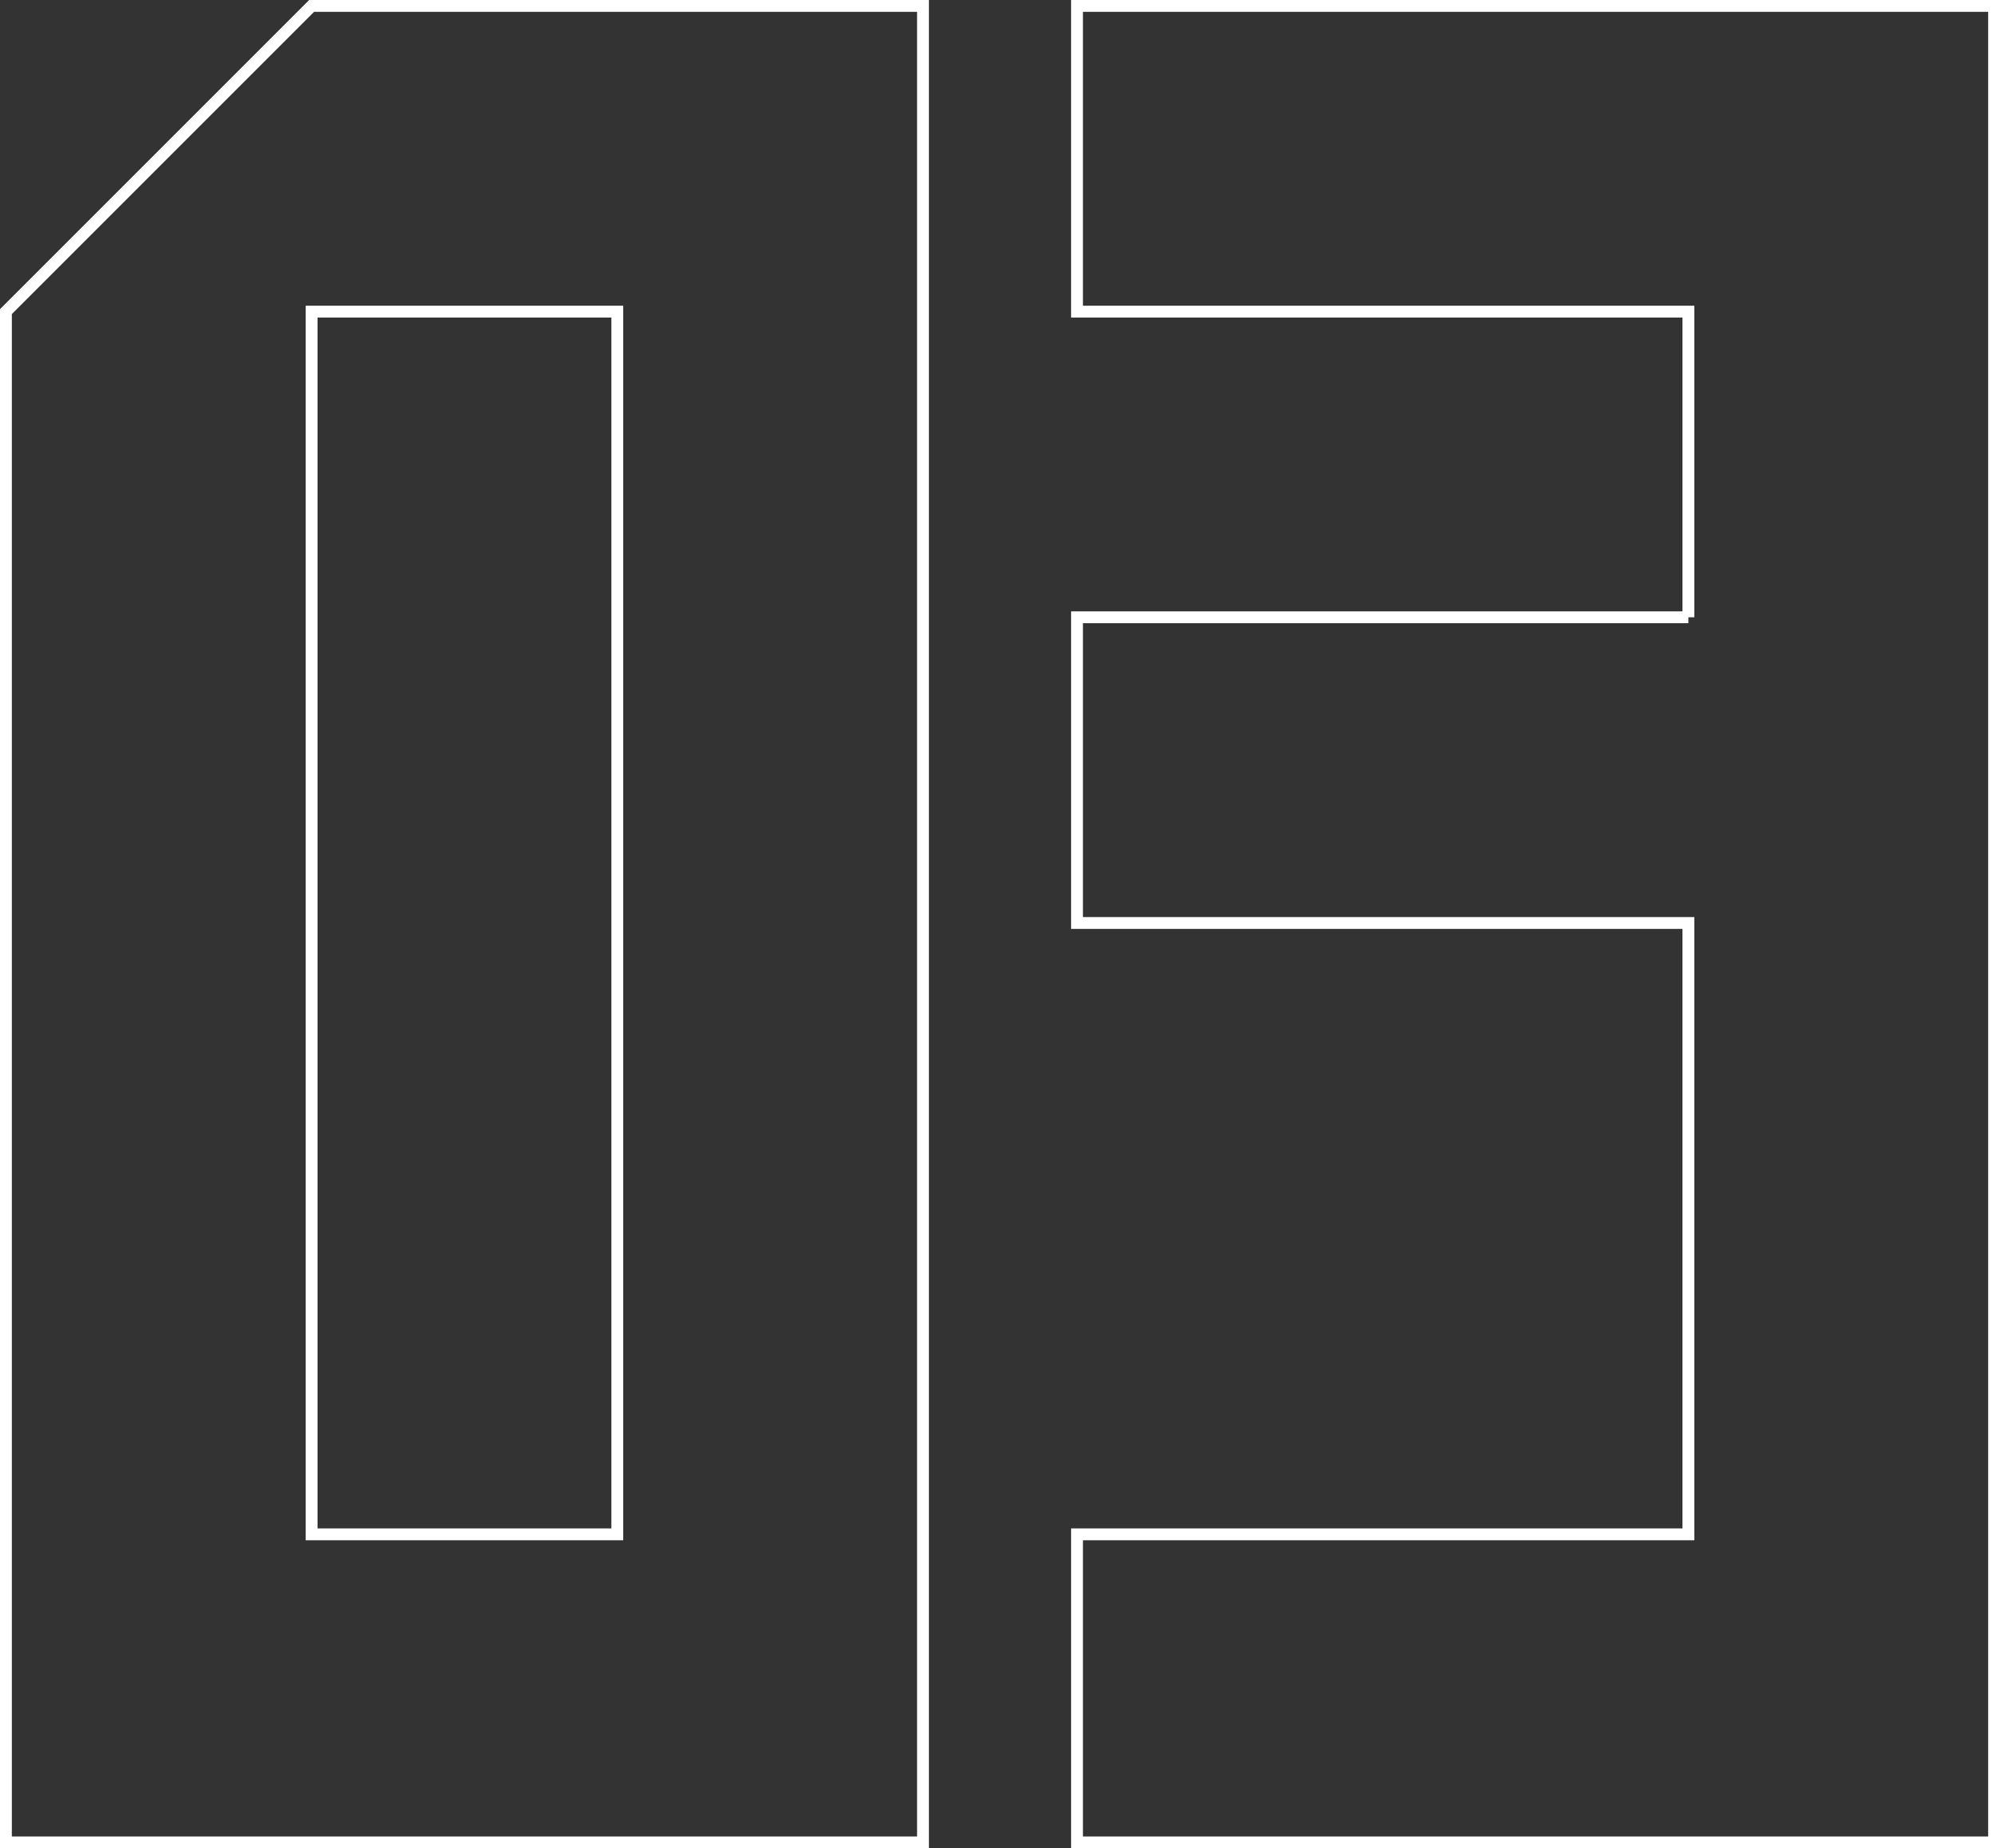
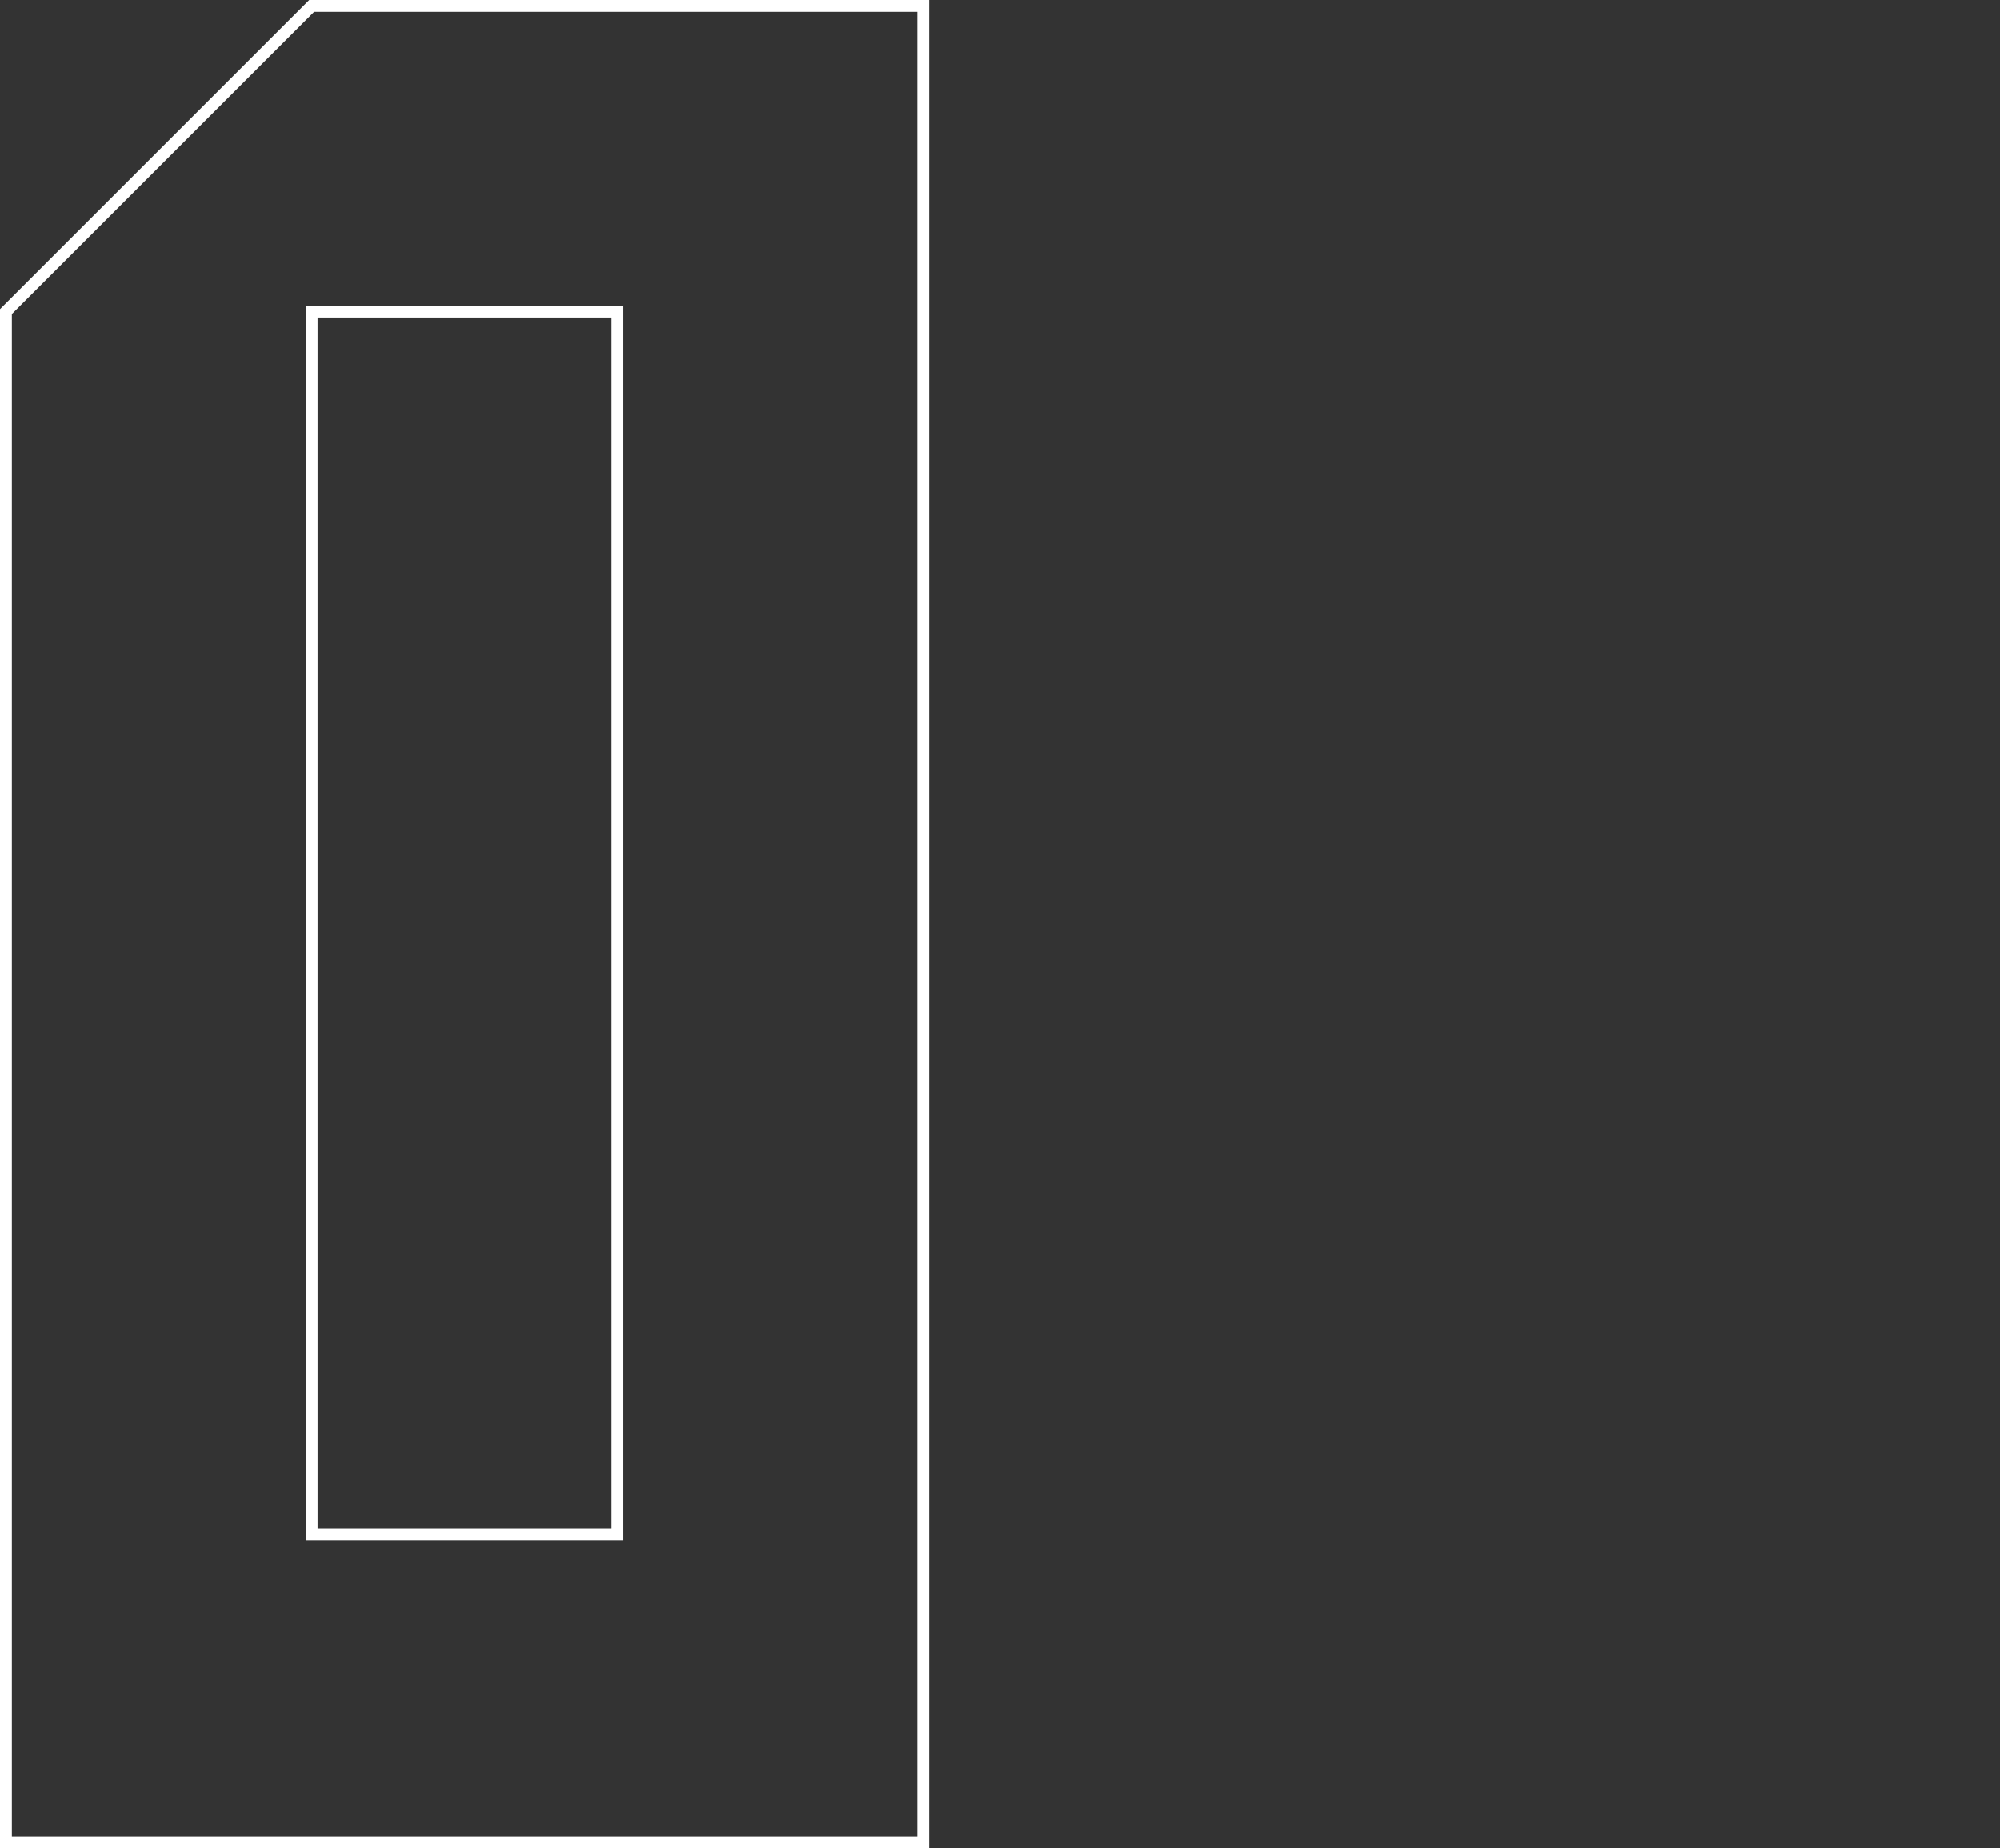
<svg xmlns="http://www.w3.org/2000/svg" id="Ebene_1" data-name="Ebene 1" viewBox="0 0 168.8 156">
  <rect x="0" y="0" width="168.8" height="156" fill="#333333" stroke="none" />
  <defs>
    <style>      .cls-1 {        fill: none;        stroke: #fff;      }    </style>
  </defs>
  <path class="cls-1" d="M26.3.5h51.6v155H.5V26.3L26.3.5ZM52.1,26.3h-25.8v103.2h25.8V26.3Z" />
-   <path class="cls-1" d="M142.5,52.1v-25.8h-51.6V.5h77.4v155h-77.4v-26h51.6v-51.6h-51.6v-25.8h51.6Z" />
</svg>